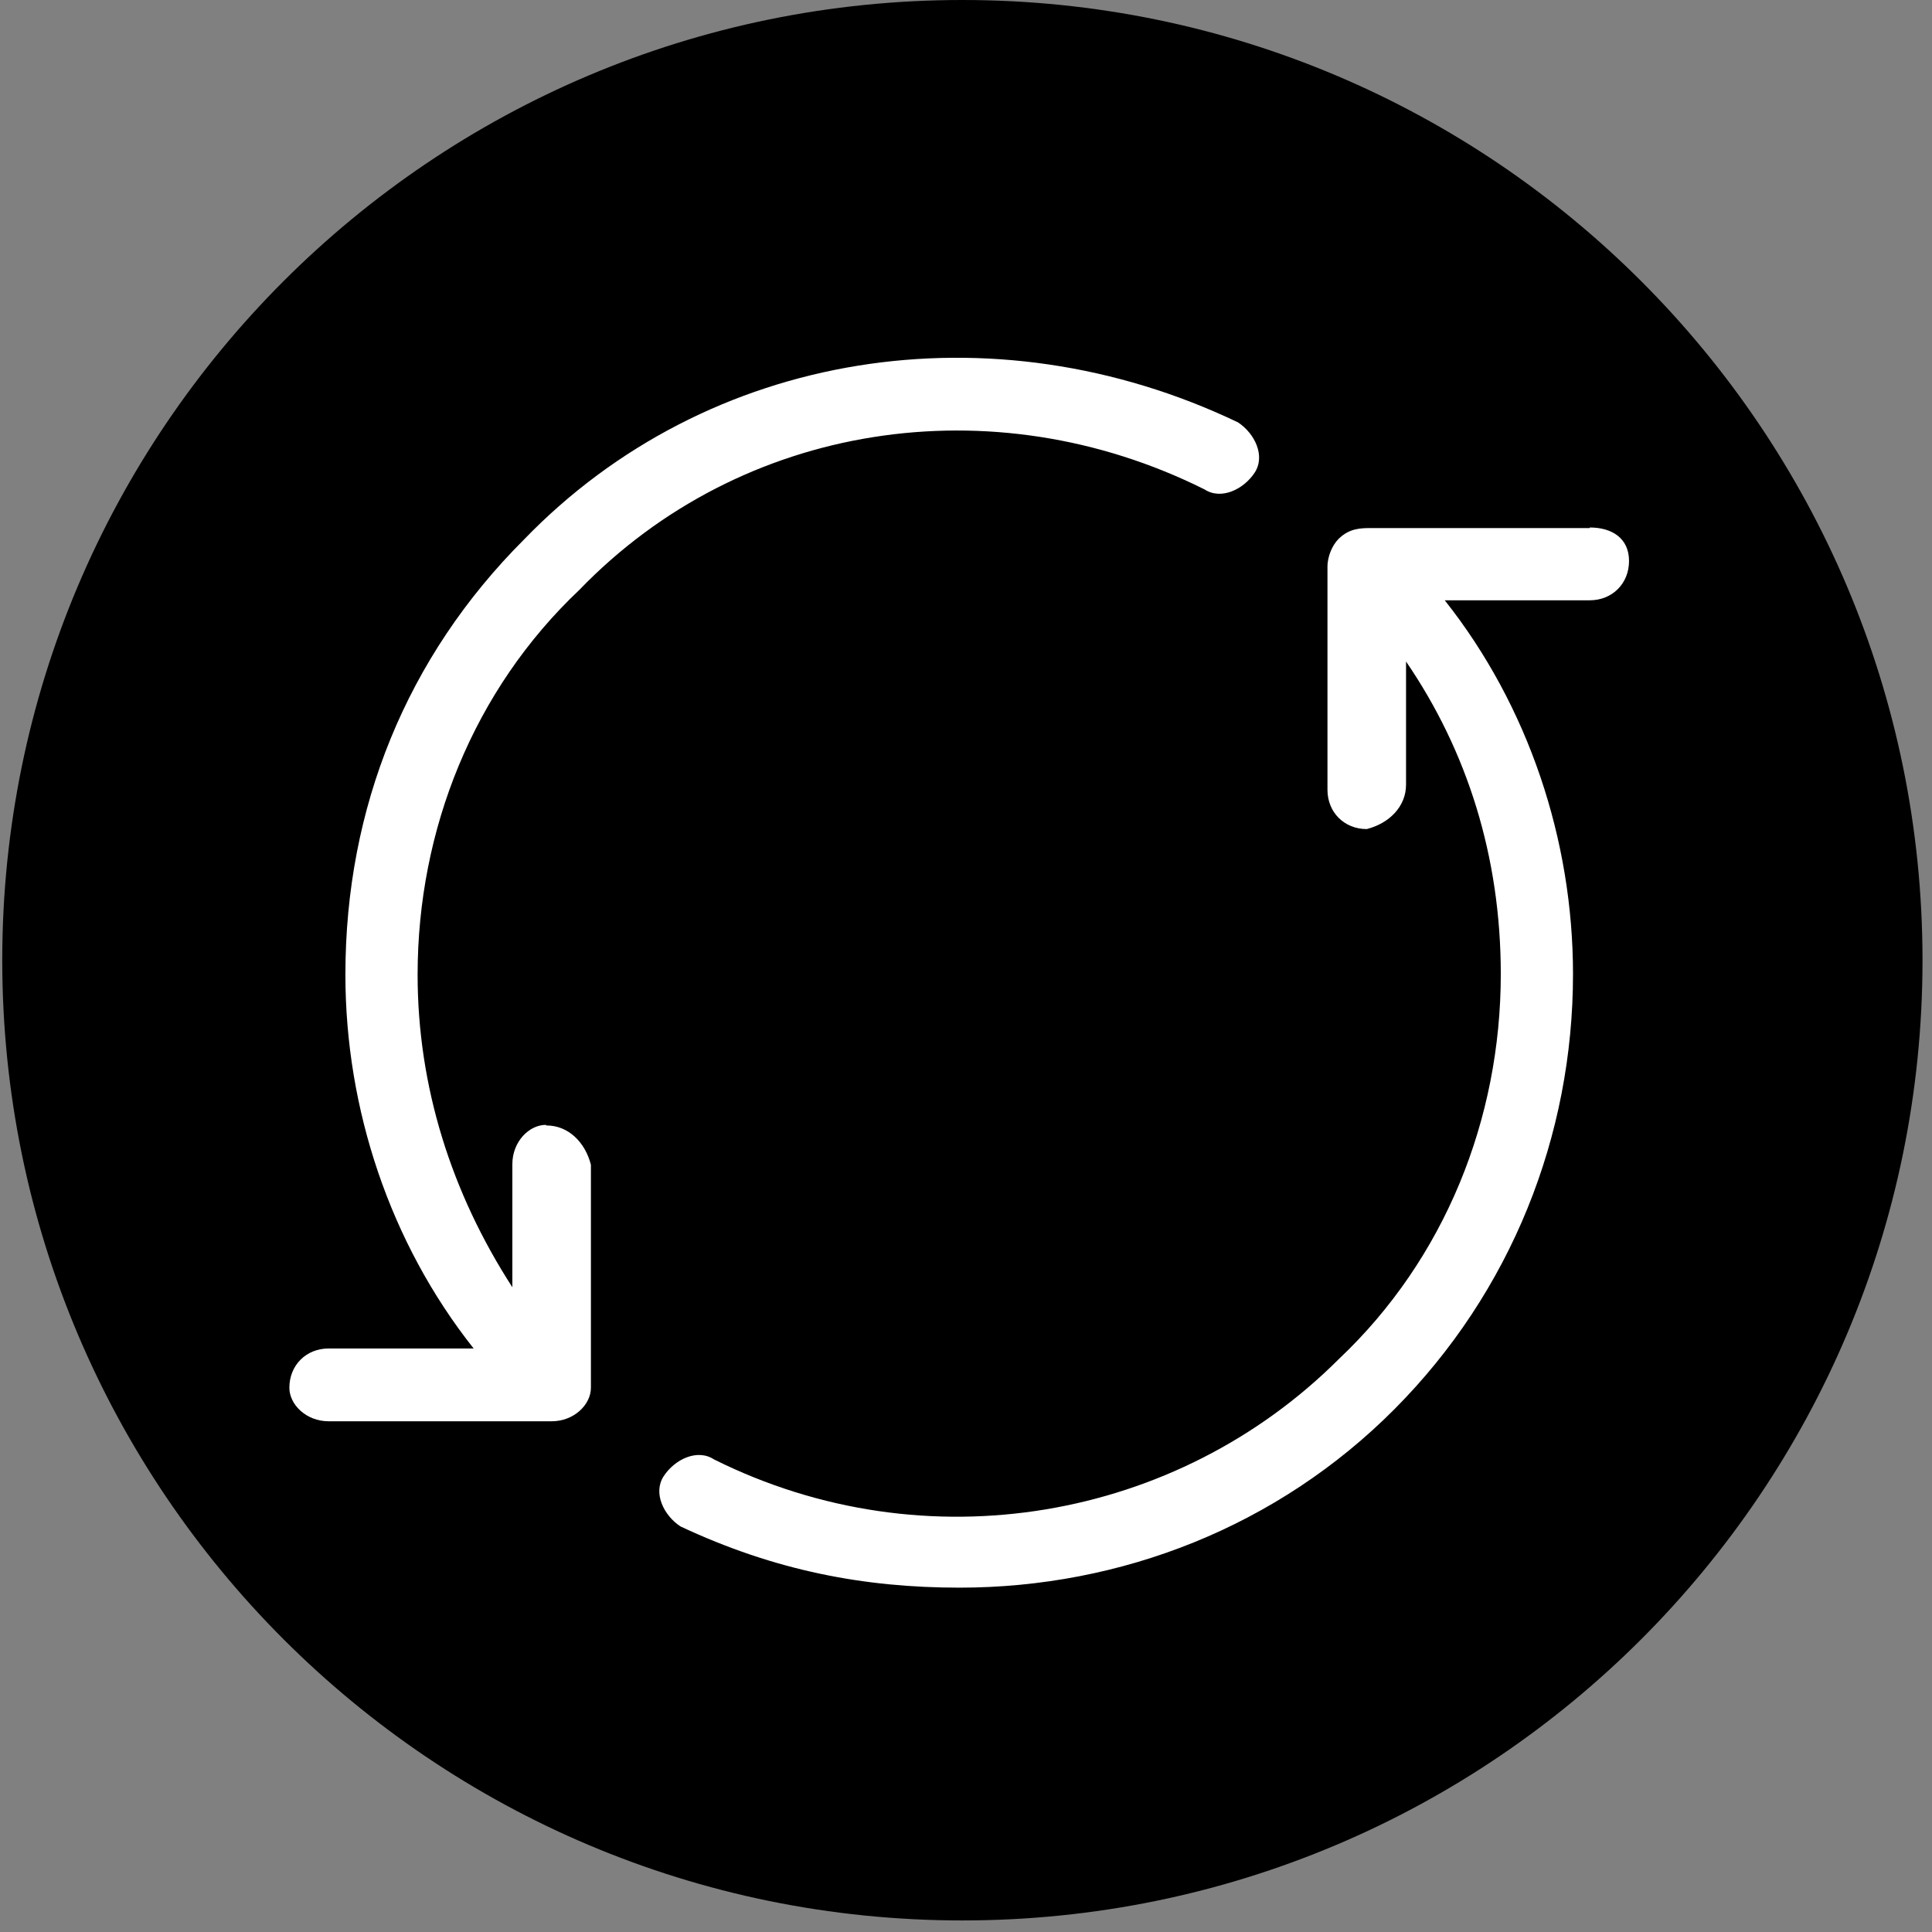
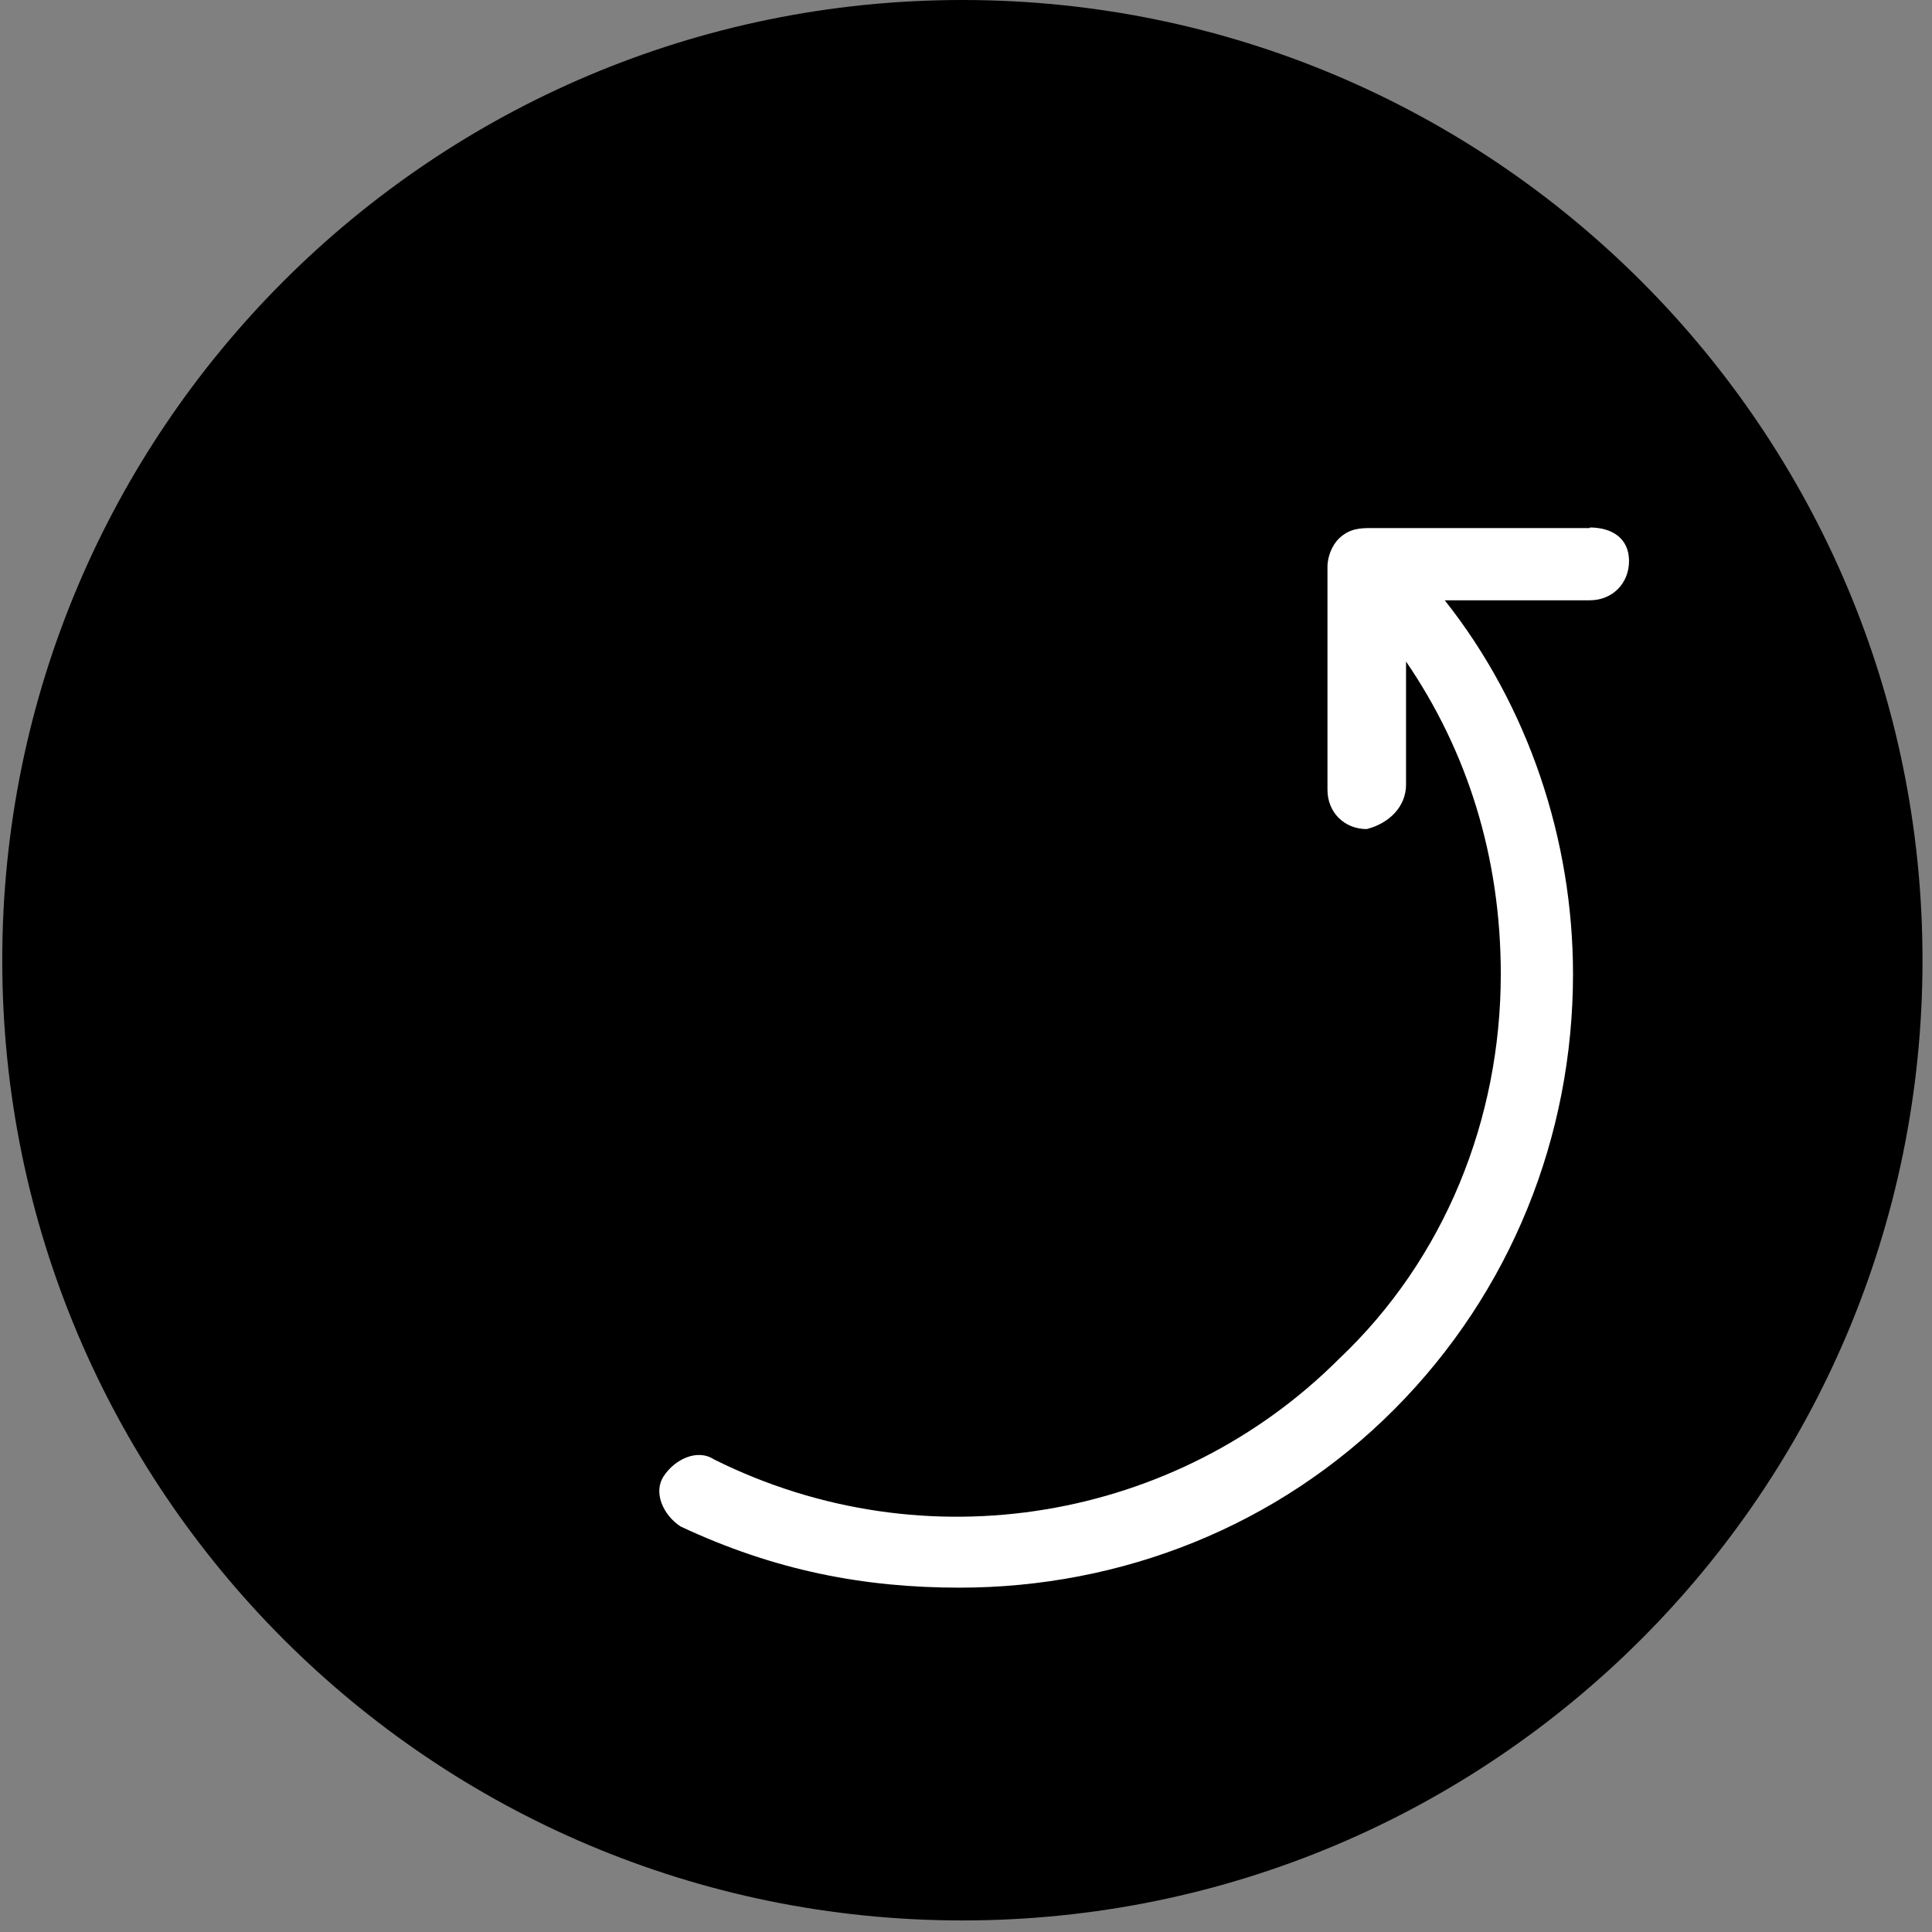
<svg xmlns="http://www.w3.org/2000/svg" width="103" height="103" viewBox="0 0 103 103" fill="none">
  <rect x="0" y="0" width="103" height="103" fill="#808080" stroke="none" />
  <path d="M51.307 102.384C79.576 102.384 102.494 79.465 102.494 51.192C102.494 22.919 79.576 0 51.307 0C23.037 0 0.12 22.919 0.12 51.192C0.12 79.465 23.037 102.384 51.307 102.384Z" fill="black" />
-   <path d="M29.101 59.97C28.208 59.97 27.315 60.864 27.315 62.065V68.626C24.05 63.574 22.264 57.907 22.264 51.962C22.264 44.231 25.251 36.777 30.887 31.448C39.511 22.516 52.908 20.452 64.211 26.089C65.104 26.674 66.305 26.089 66.891 25.196C67.476 24.302 66.891 23.101 65.998 22.516C52.908 16.263 37.725 18.635 27.931 28.768C21.679 35.021 18.414 43.06 18.414 51.962C18.414 59.108 20.785 66.254 25.251 71.891H17.521C16.32 71.891 15.427 72.784 15.427 73.985C15.427 74.878 16.32 75.772 17.521 75.772H29.409C30.61 75.772 31.503 74.878 31.503 73.985V62.096C31.195 60.894 30.302 60.001 29.132 60.001L29.101 59.97Z" fill="white" />
  <path d="M84.754 28.152H73.143C72.558 28.152 71.942 28.152 71.356 28.738C71.049 29.046 70.771 29.631 70.771 30.216V42.106C70.771 43.307 71.665 44.2 72.866 44.2C74.067 43.892 74.96 42.999 74.96 41.828V35.268C78.225 40.042 80.011 45.678 80.011 51.931C80.011 59.662 77.023 67.116 71.387 72.445C62.764 81.069 49.367 83.441 38.063 77.804C37.17 77.219 35.969 77.804 35.384 78.698C34.799 79.591 35.384 80.792 36.277 81.377C41.328 83.749 46.102 84.642 51.153 84.642C59.776 84.642 68.123 81.377 74.344 75.125C80.565 68.872 83.861 60.556 83.861 51.931C83.861 44.785 81.489 37.639 77.023 32.003H84.754C85.955 32.003 86.848 31.11 86.848 29.908C86.848 28.707 85.955 28.122 84.754 28.122V28.152Z" fill="white" />
</svg>